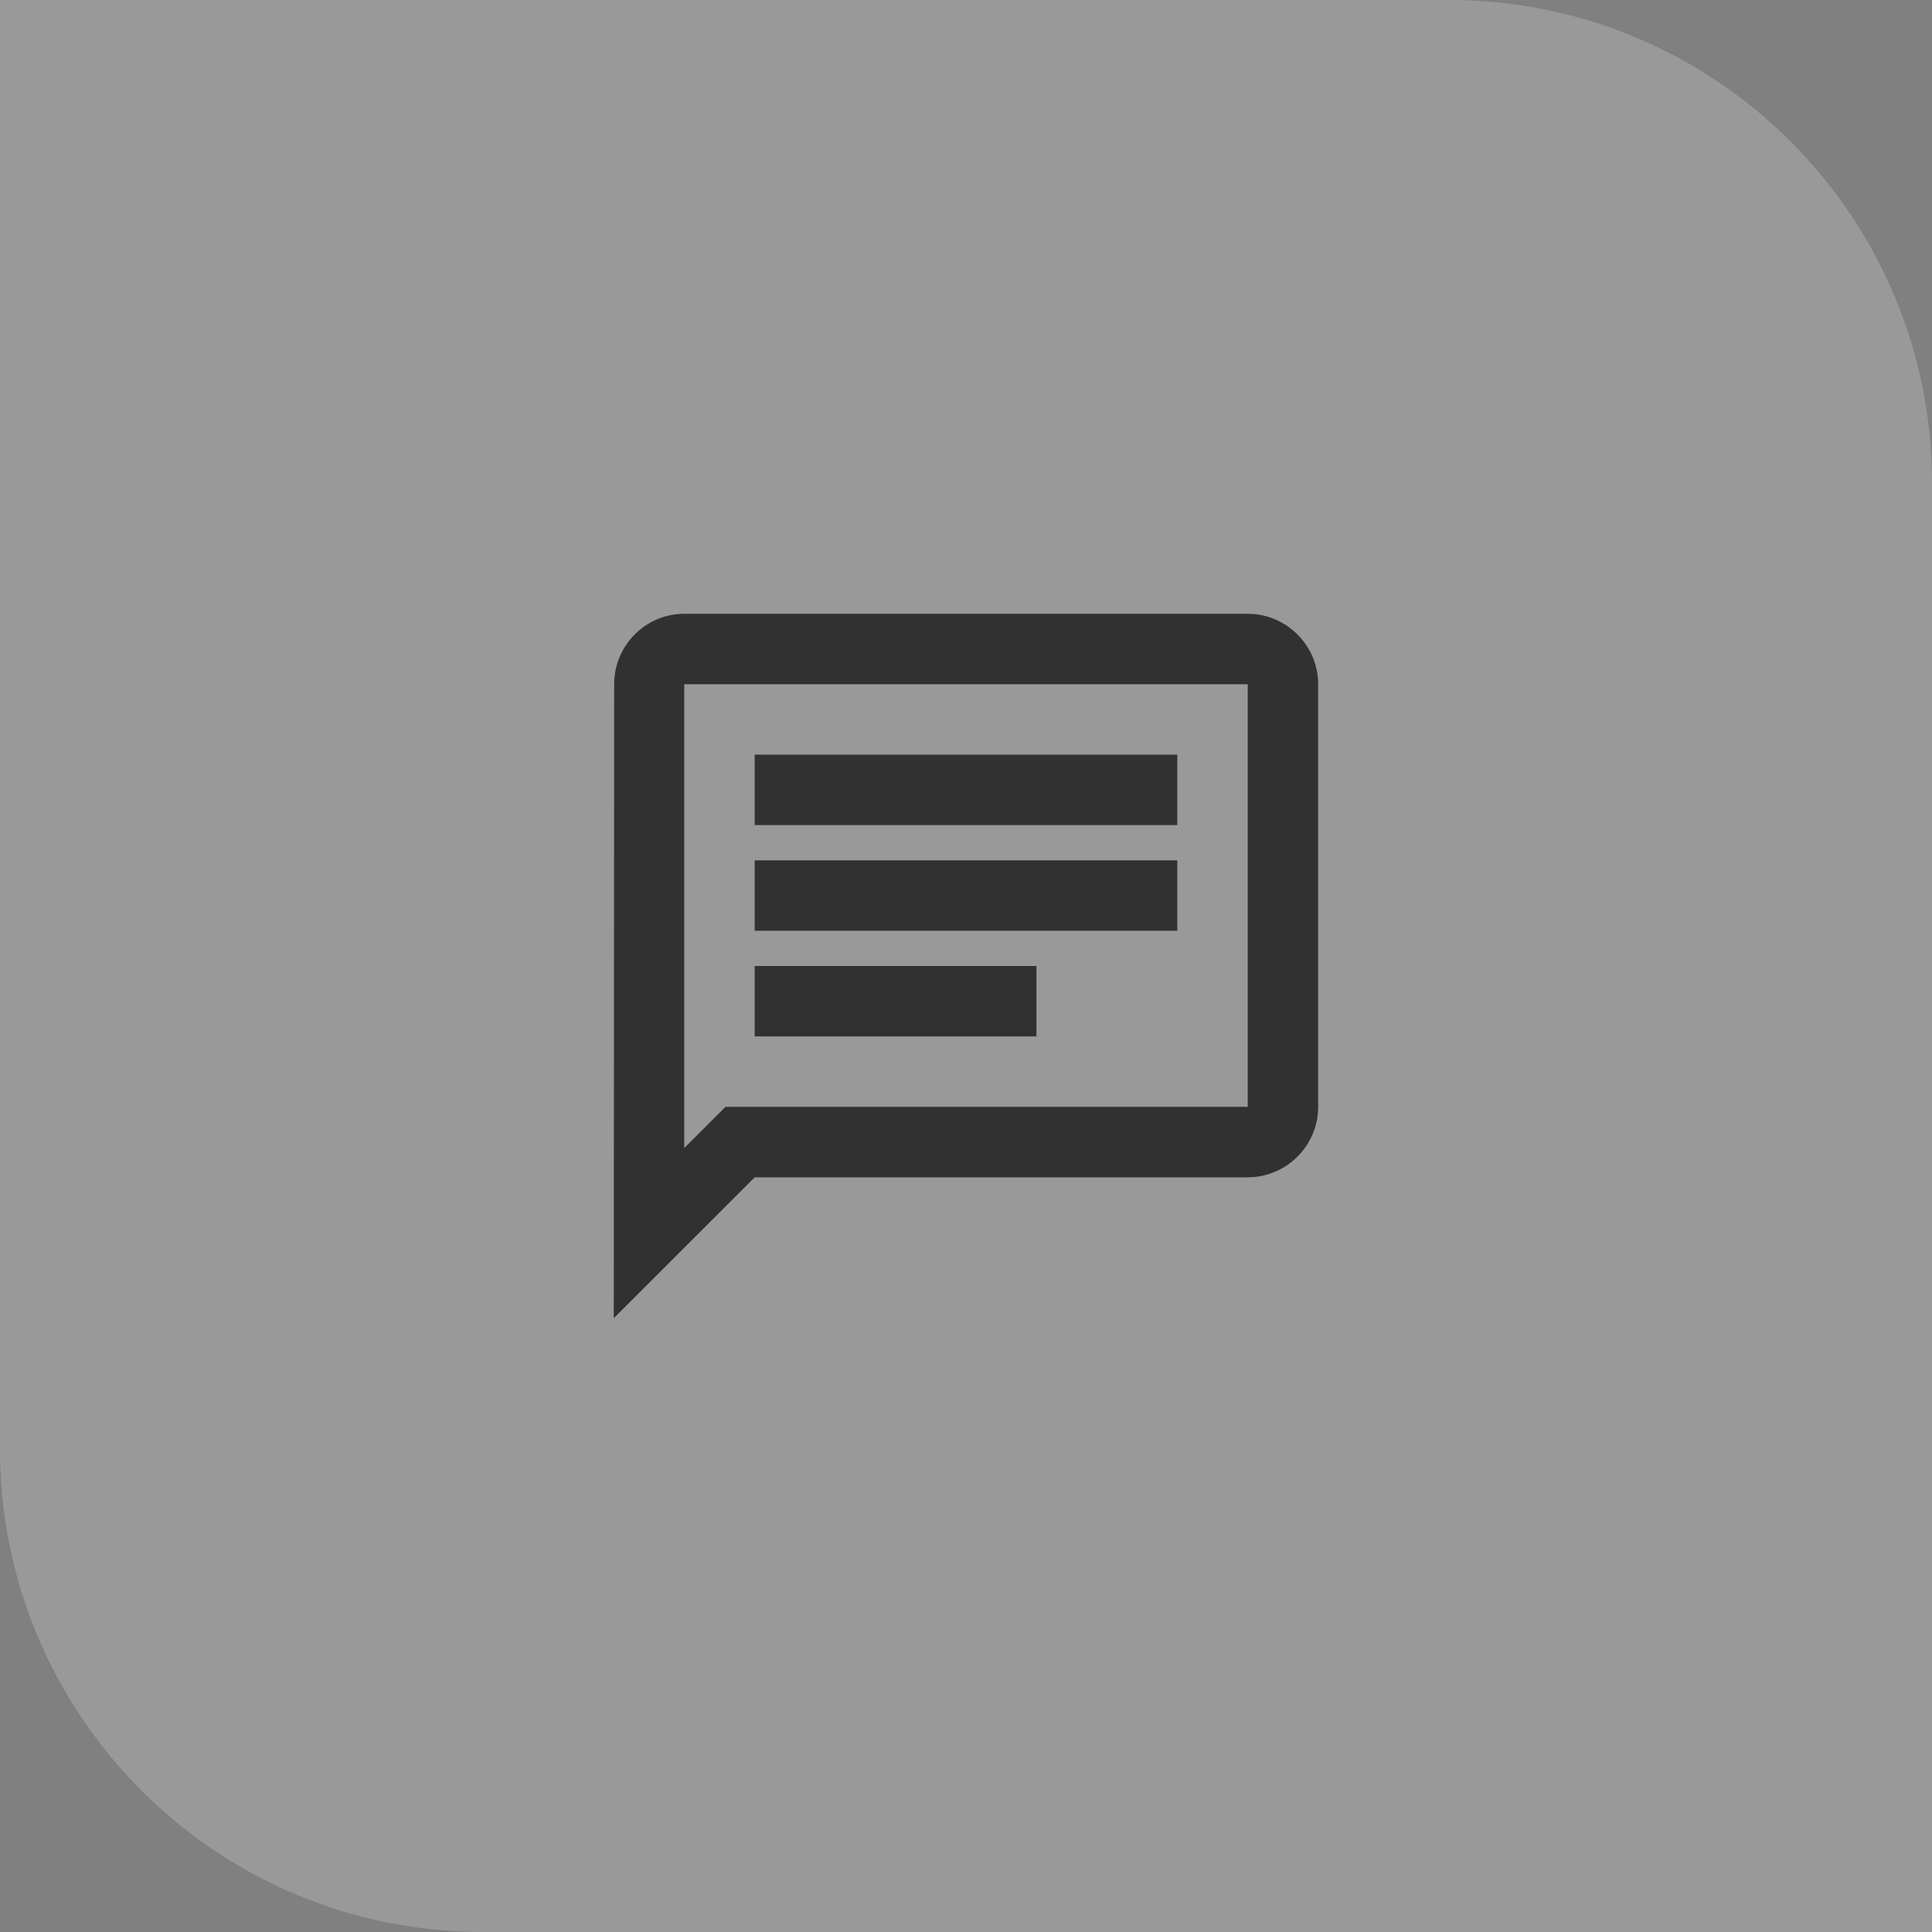
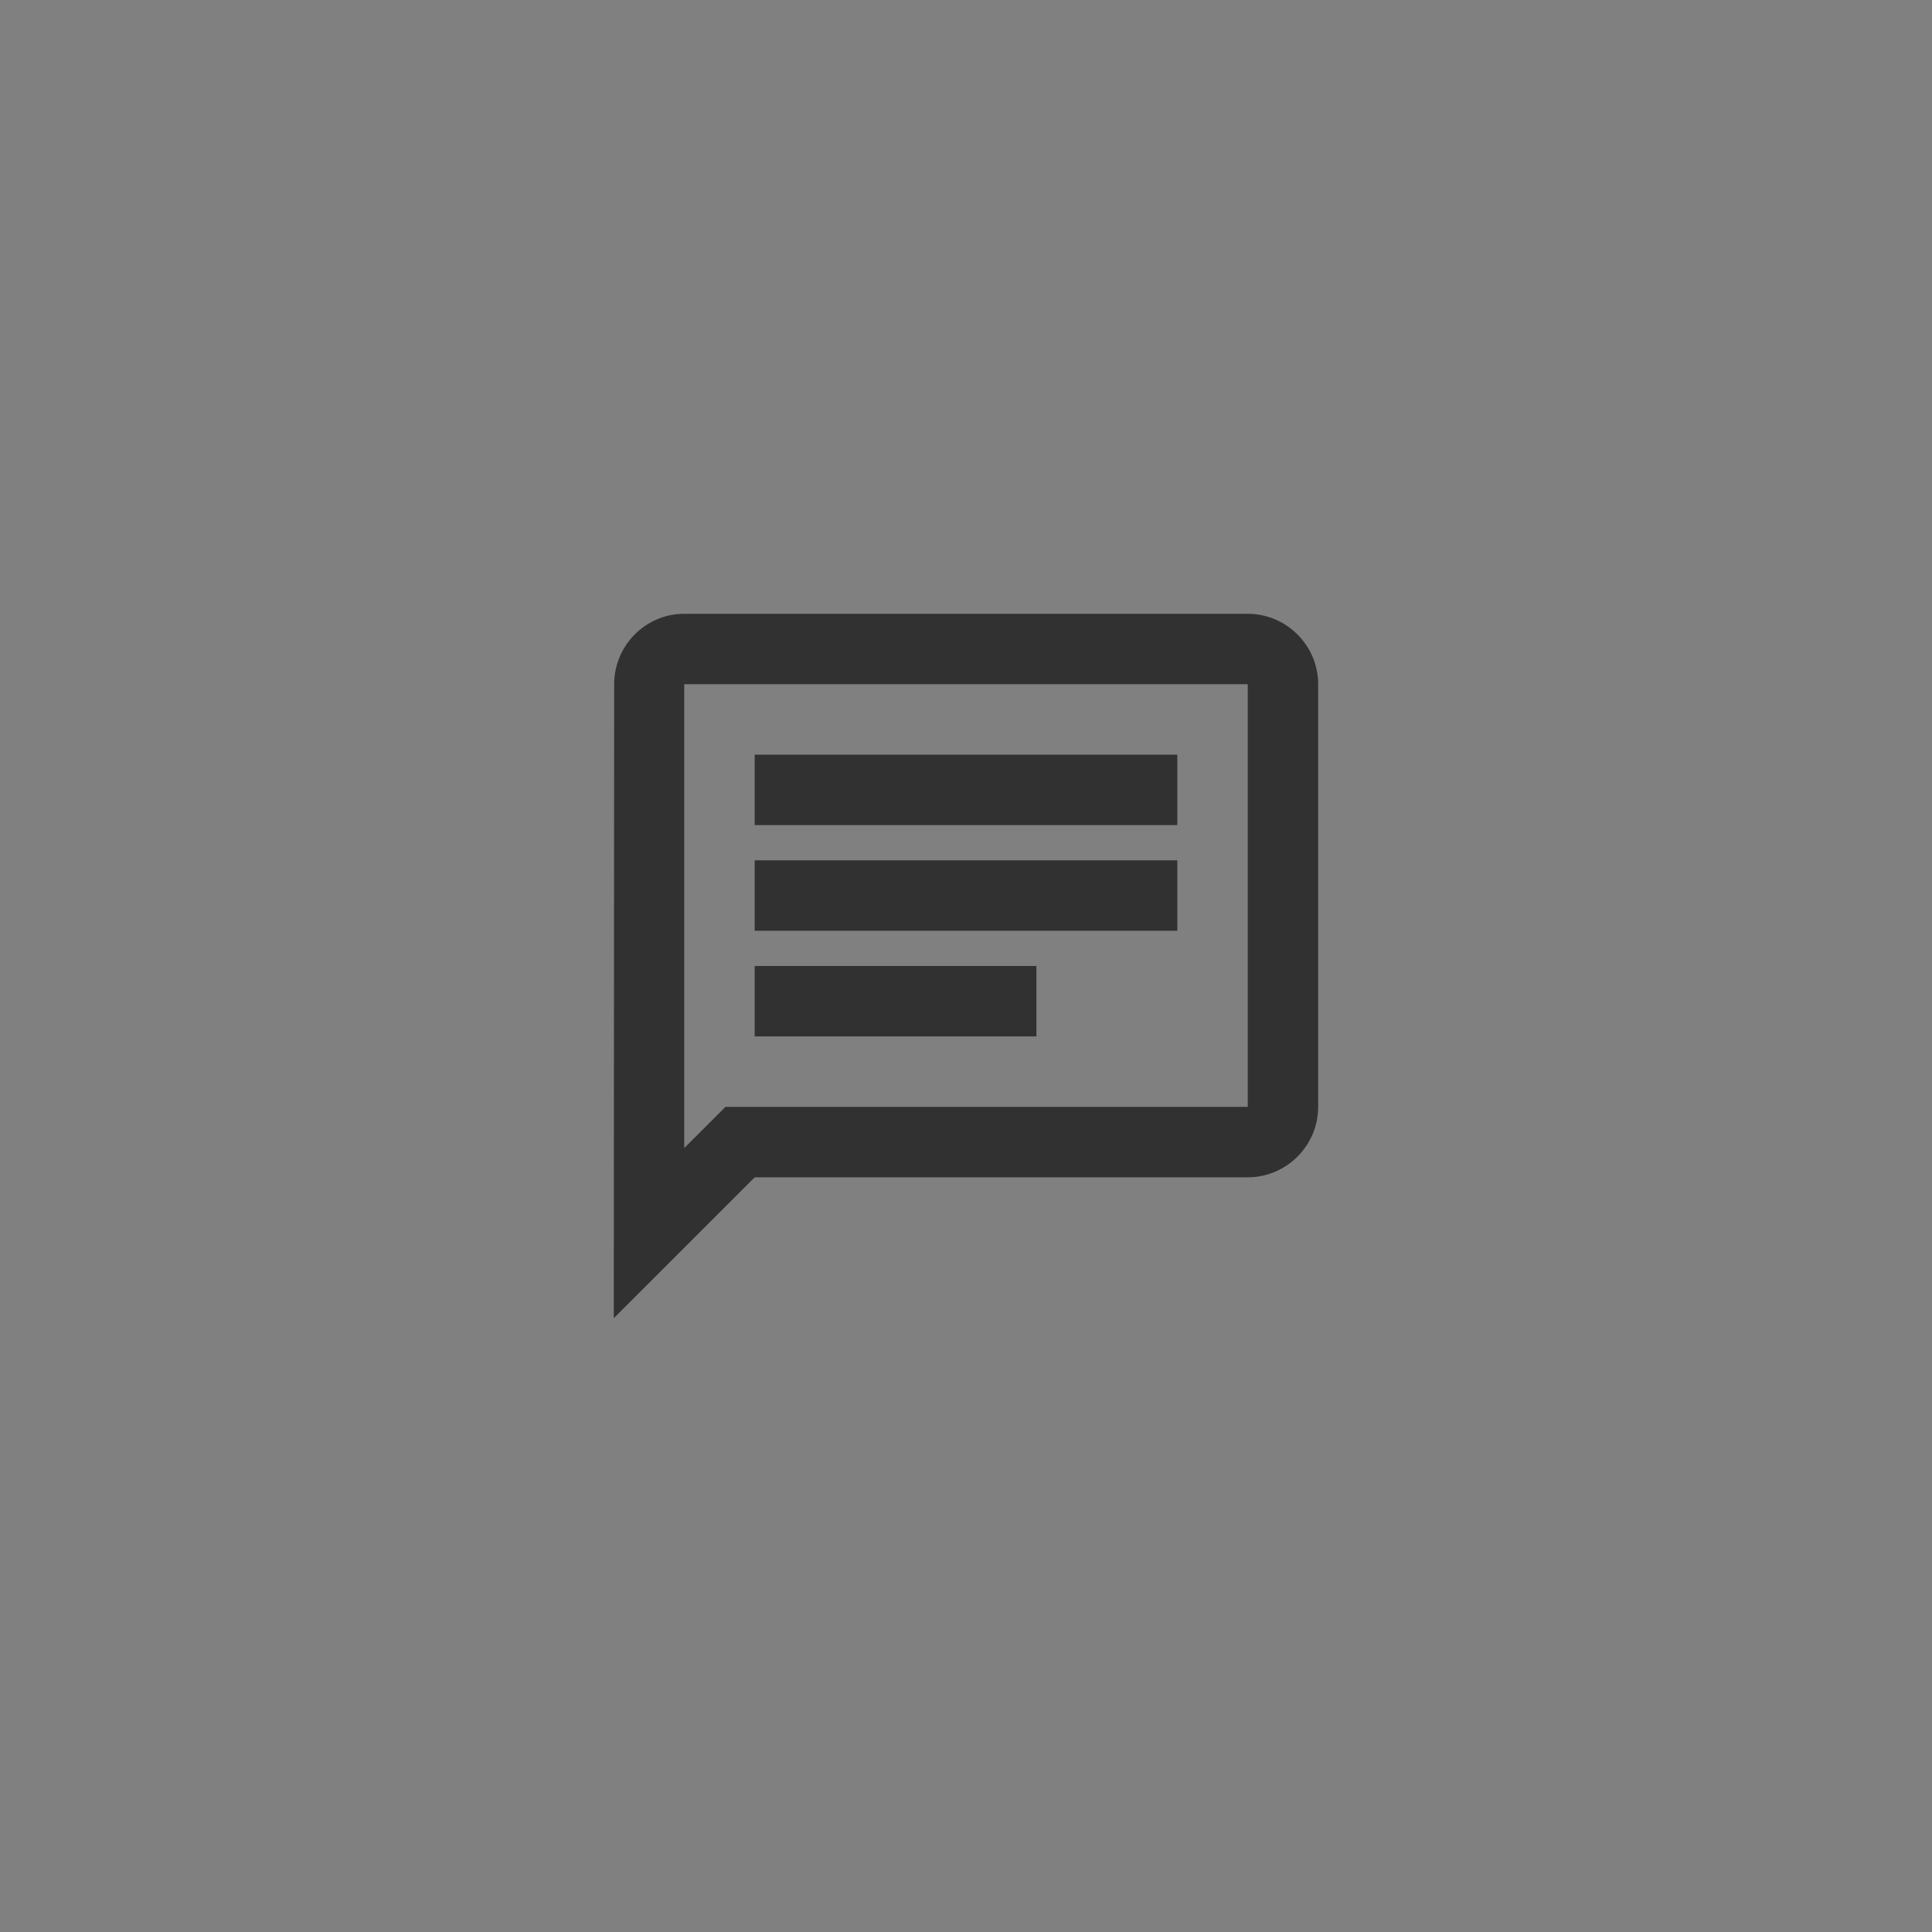
<svg xmlns="http://www.w3.org/2000/svg" width="64" height="64" viewBox="0 0 64 64" fill="none">
  <rect x="0" y="0" width="64" height="64" fill="#808080" stroke="none" />
-   <path d="M0 0H48C56.837 0 64 7.163 64 16V64H16C7.163 64 0 56.837 0 48V0Z" fill="white" fill-opacity="0.2" />
  <path d="M22.666 20.833H41.333C42.34 20.833 43.166 21.659 43.166 22.666V36.666C43.166 37.673 42.34 38.5 41.333 38.5H24.793L24.647 38.647L20.833 42.458L20.845 22.667V22.666C20.845 21.656 21.663 20.833 22.666 20.833ZM22.166 39.239L24.239 37.166H41.833V22.166H22.166V39.239ZM33.833 32.5V33.833H25.5V32.5H33.833ZM38.5 29V30.333H25.5V29H38.5ZM38.5 25.5V26.833H25.5V25.5H38.5Z" fill="#313131" stroke="#313131" />
</svg>